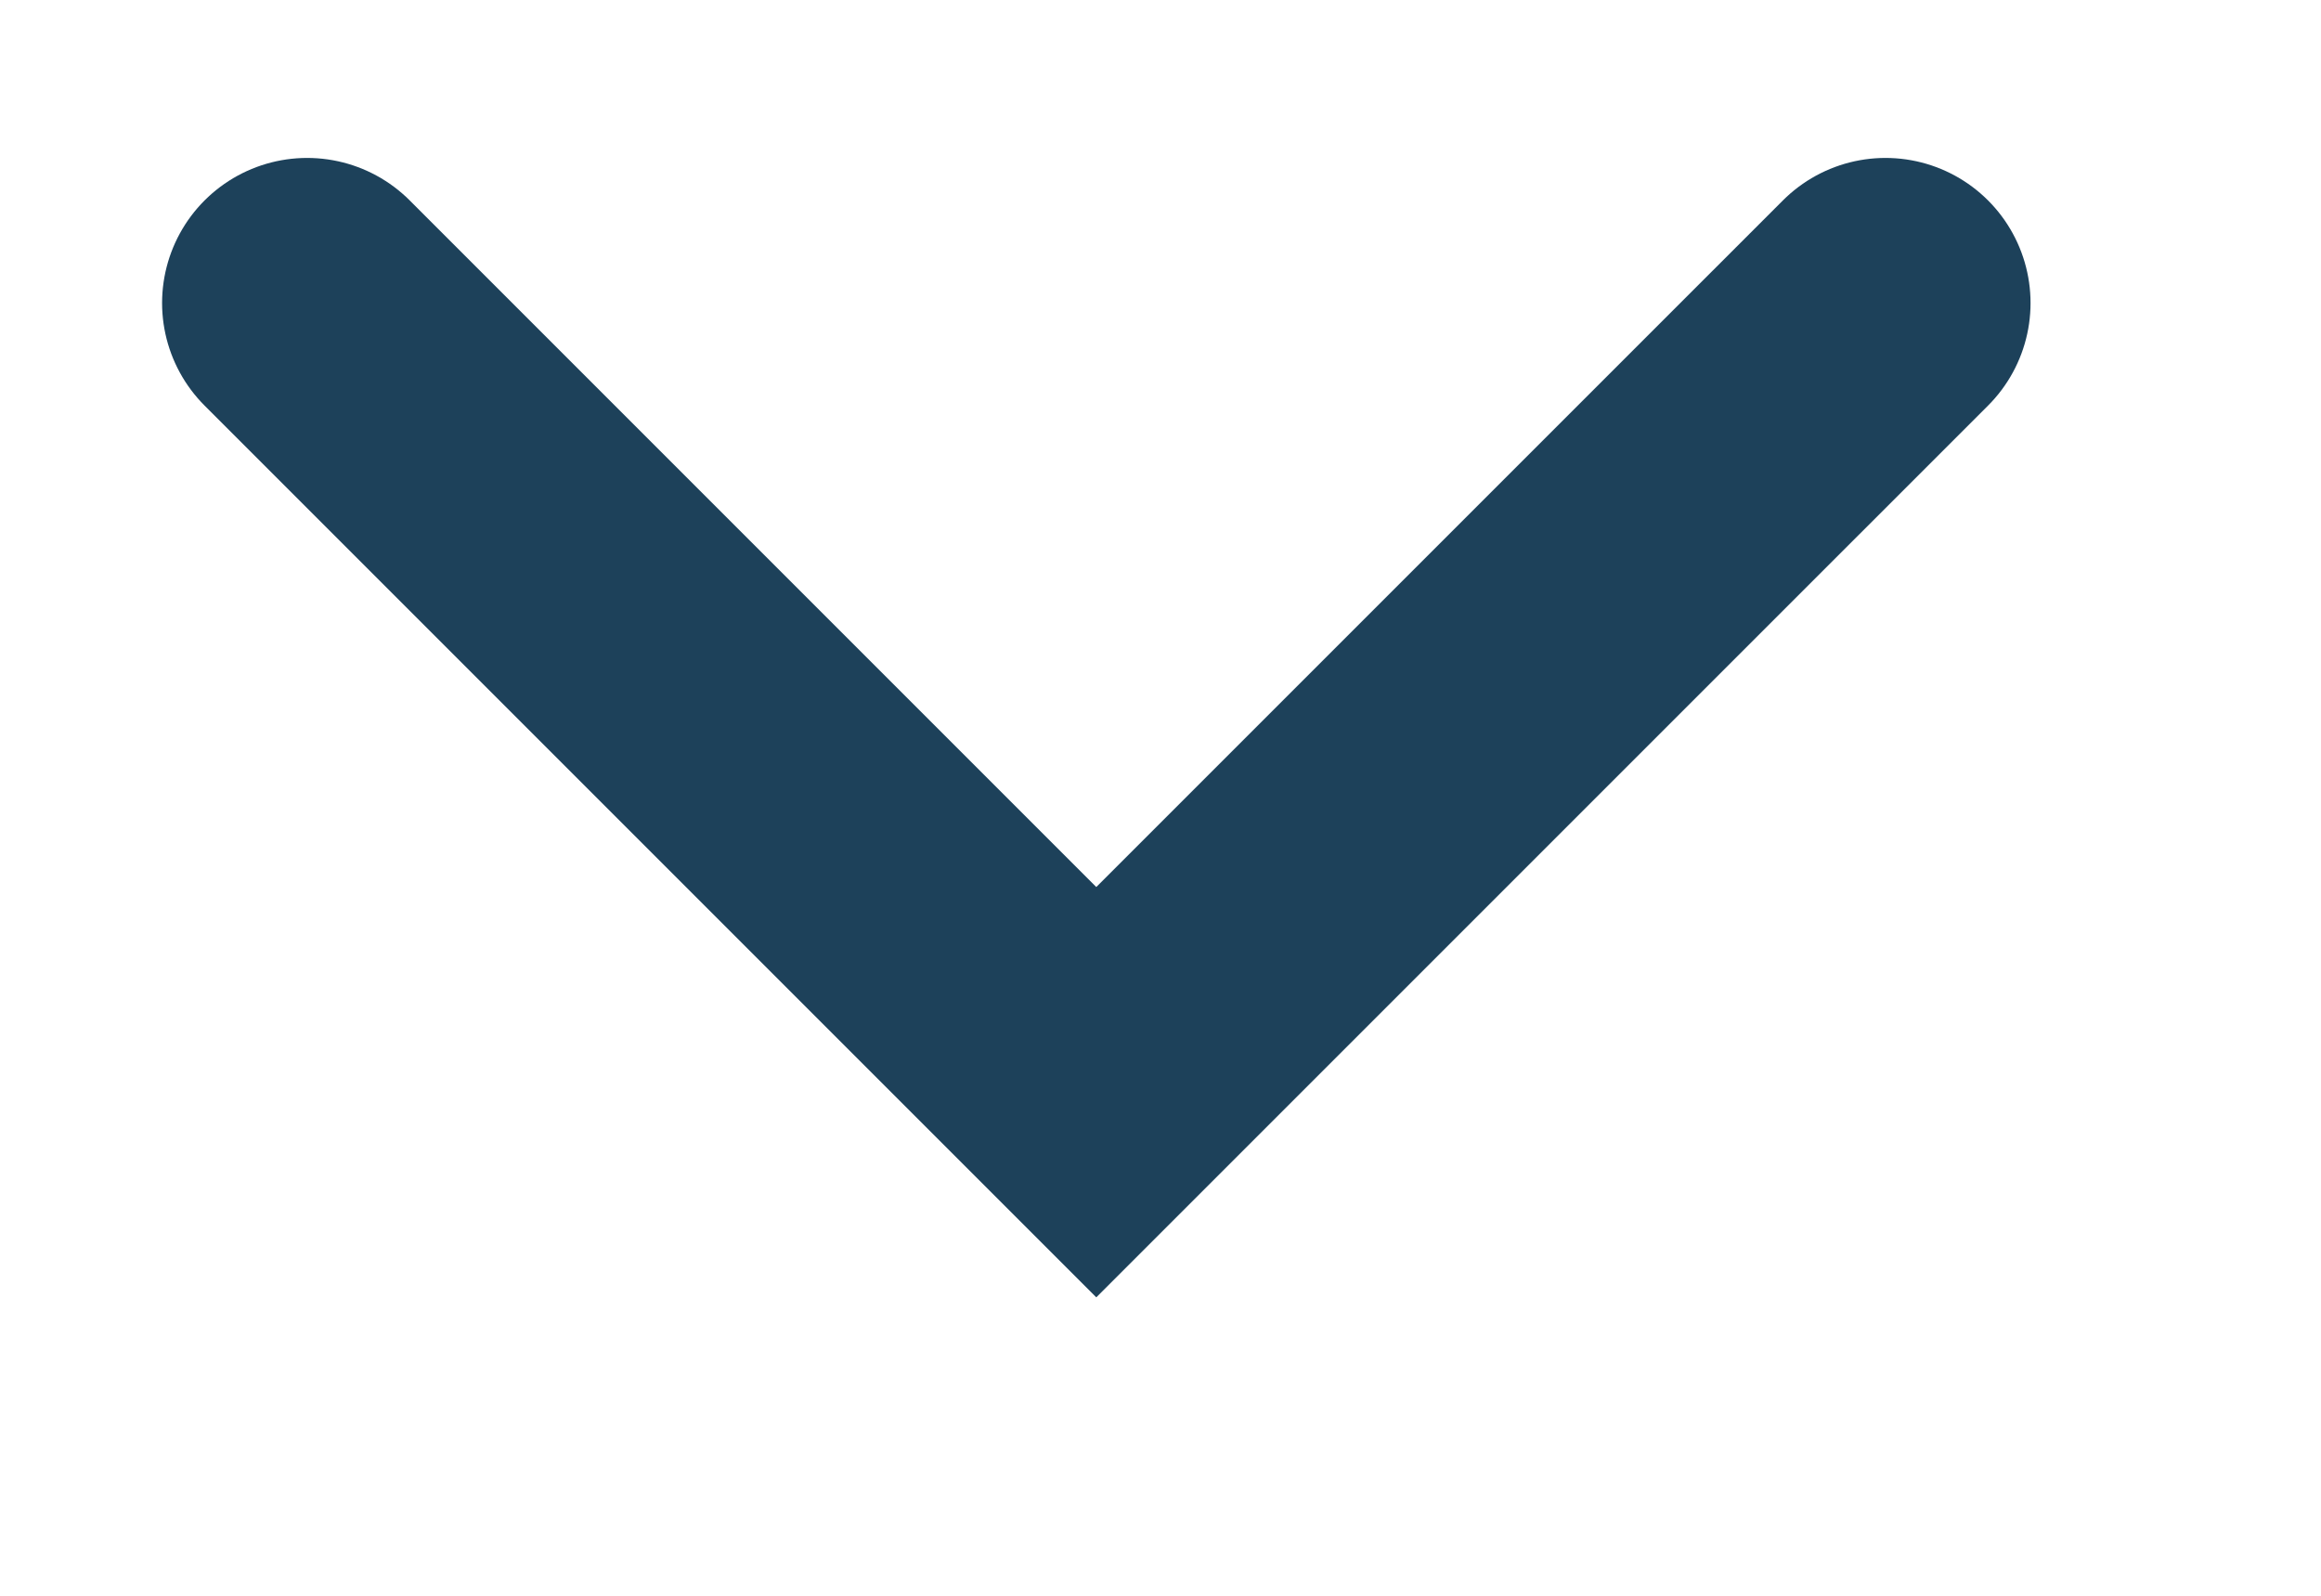
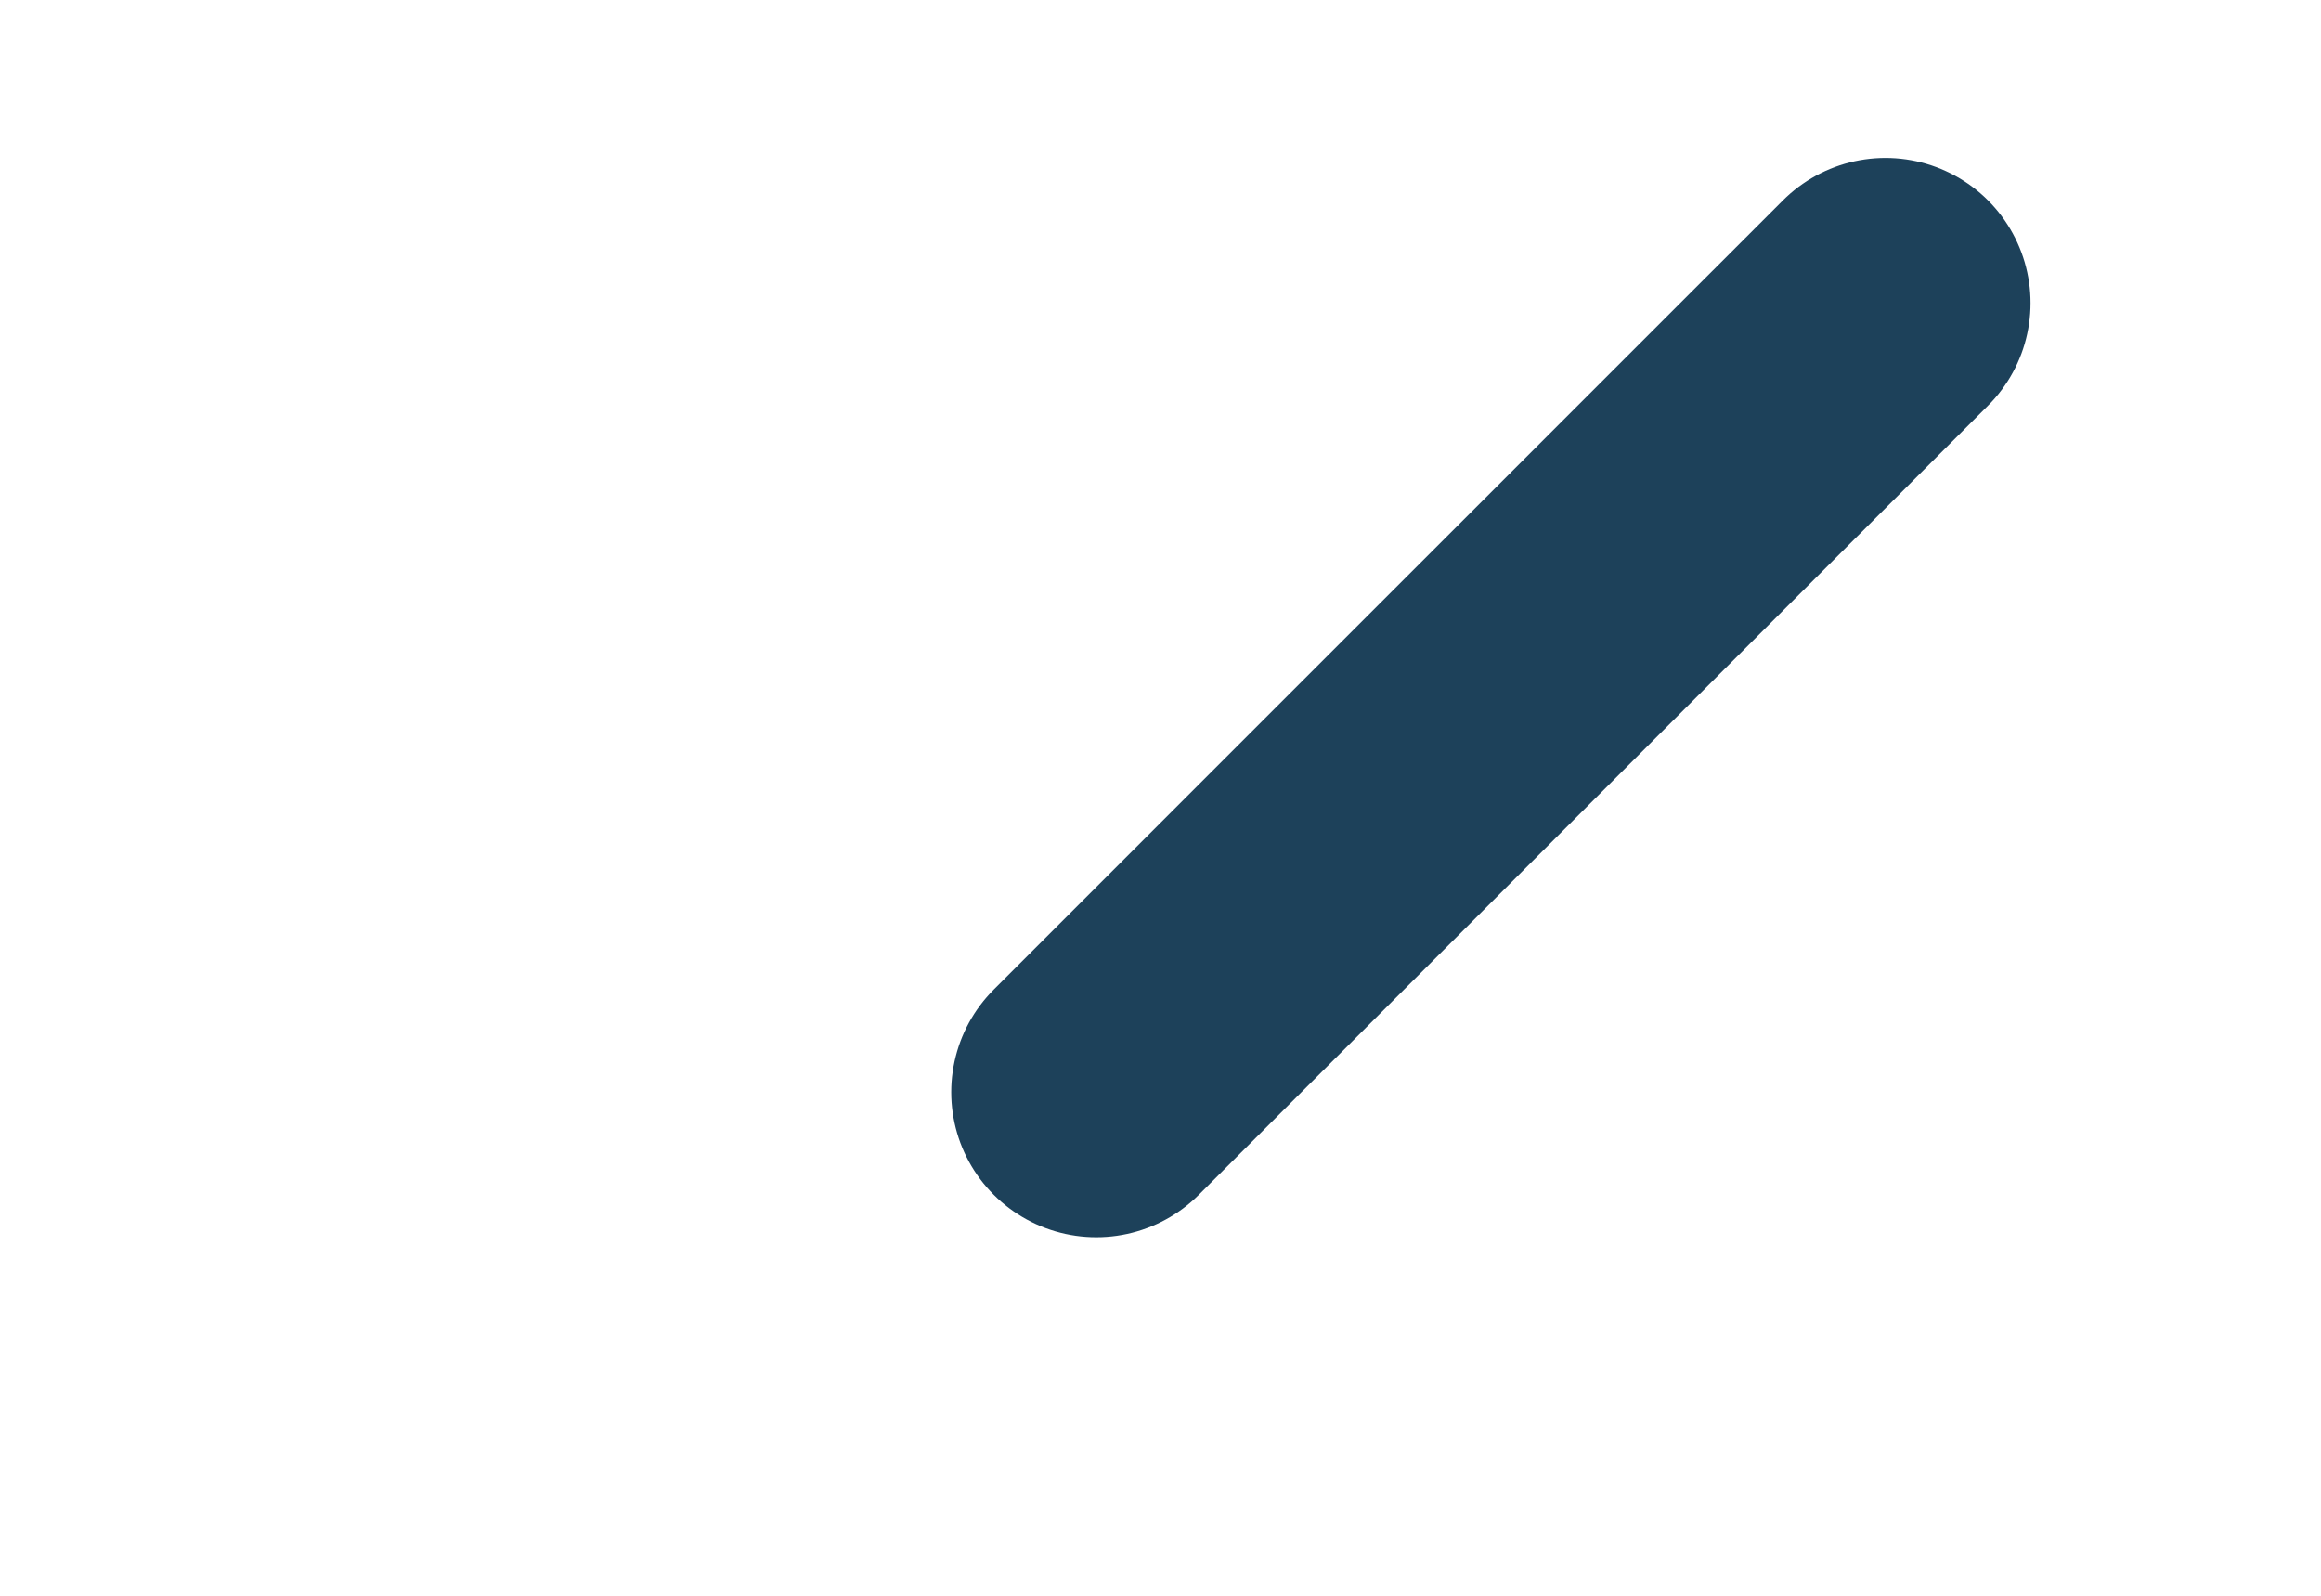
<svg xmlns="http://www.w3.org/2000/svg" width="48" height="33" viewBox="0 0 48 33" fill="none">
-   <path d="M38.993 6.266L22.672 22.586L6.352 6.266" stroke="#1D415A" stroke-width="6" stroke-linecap="round" />
+   <path d="M38.993 6.266L22.672 22.586" stroke="#1D415A" stroke-width="6" stroke-linecap="round" />
</svg>